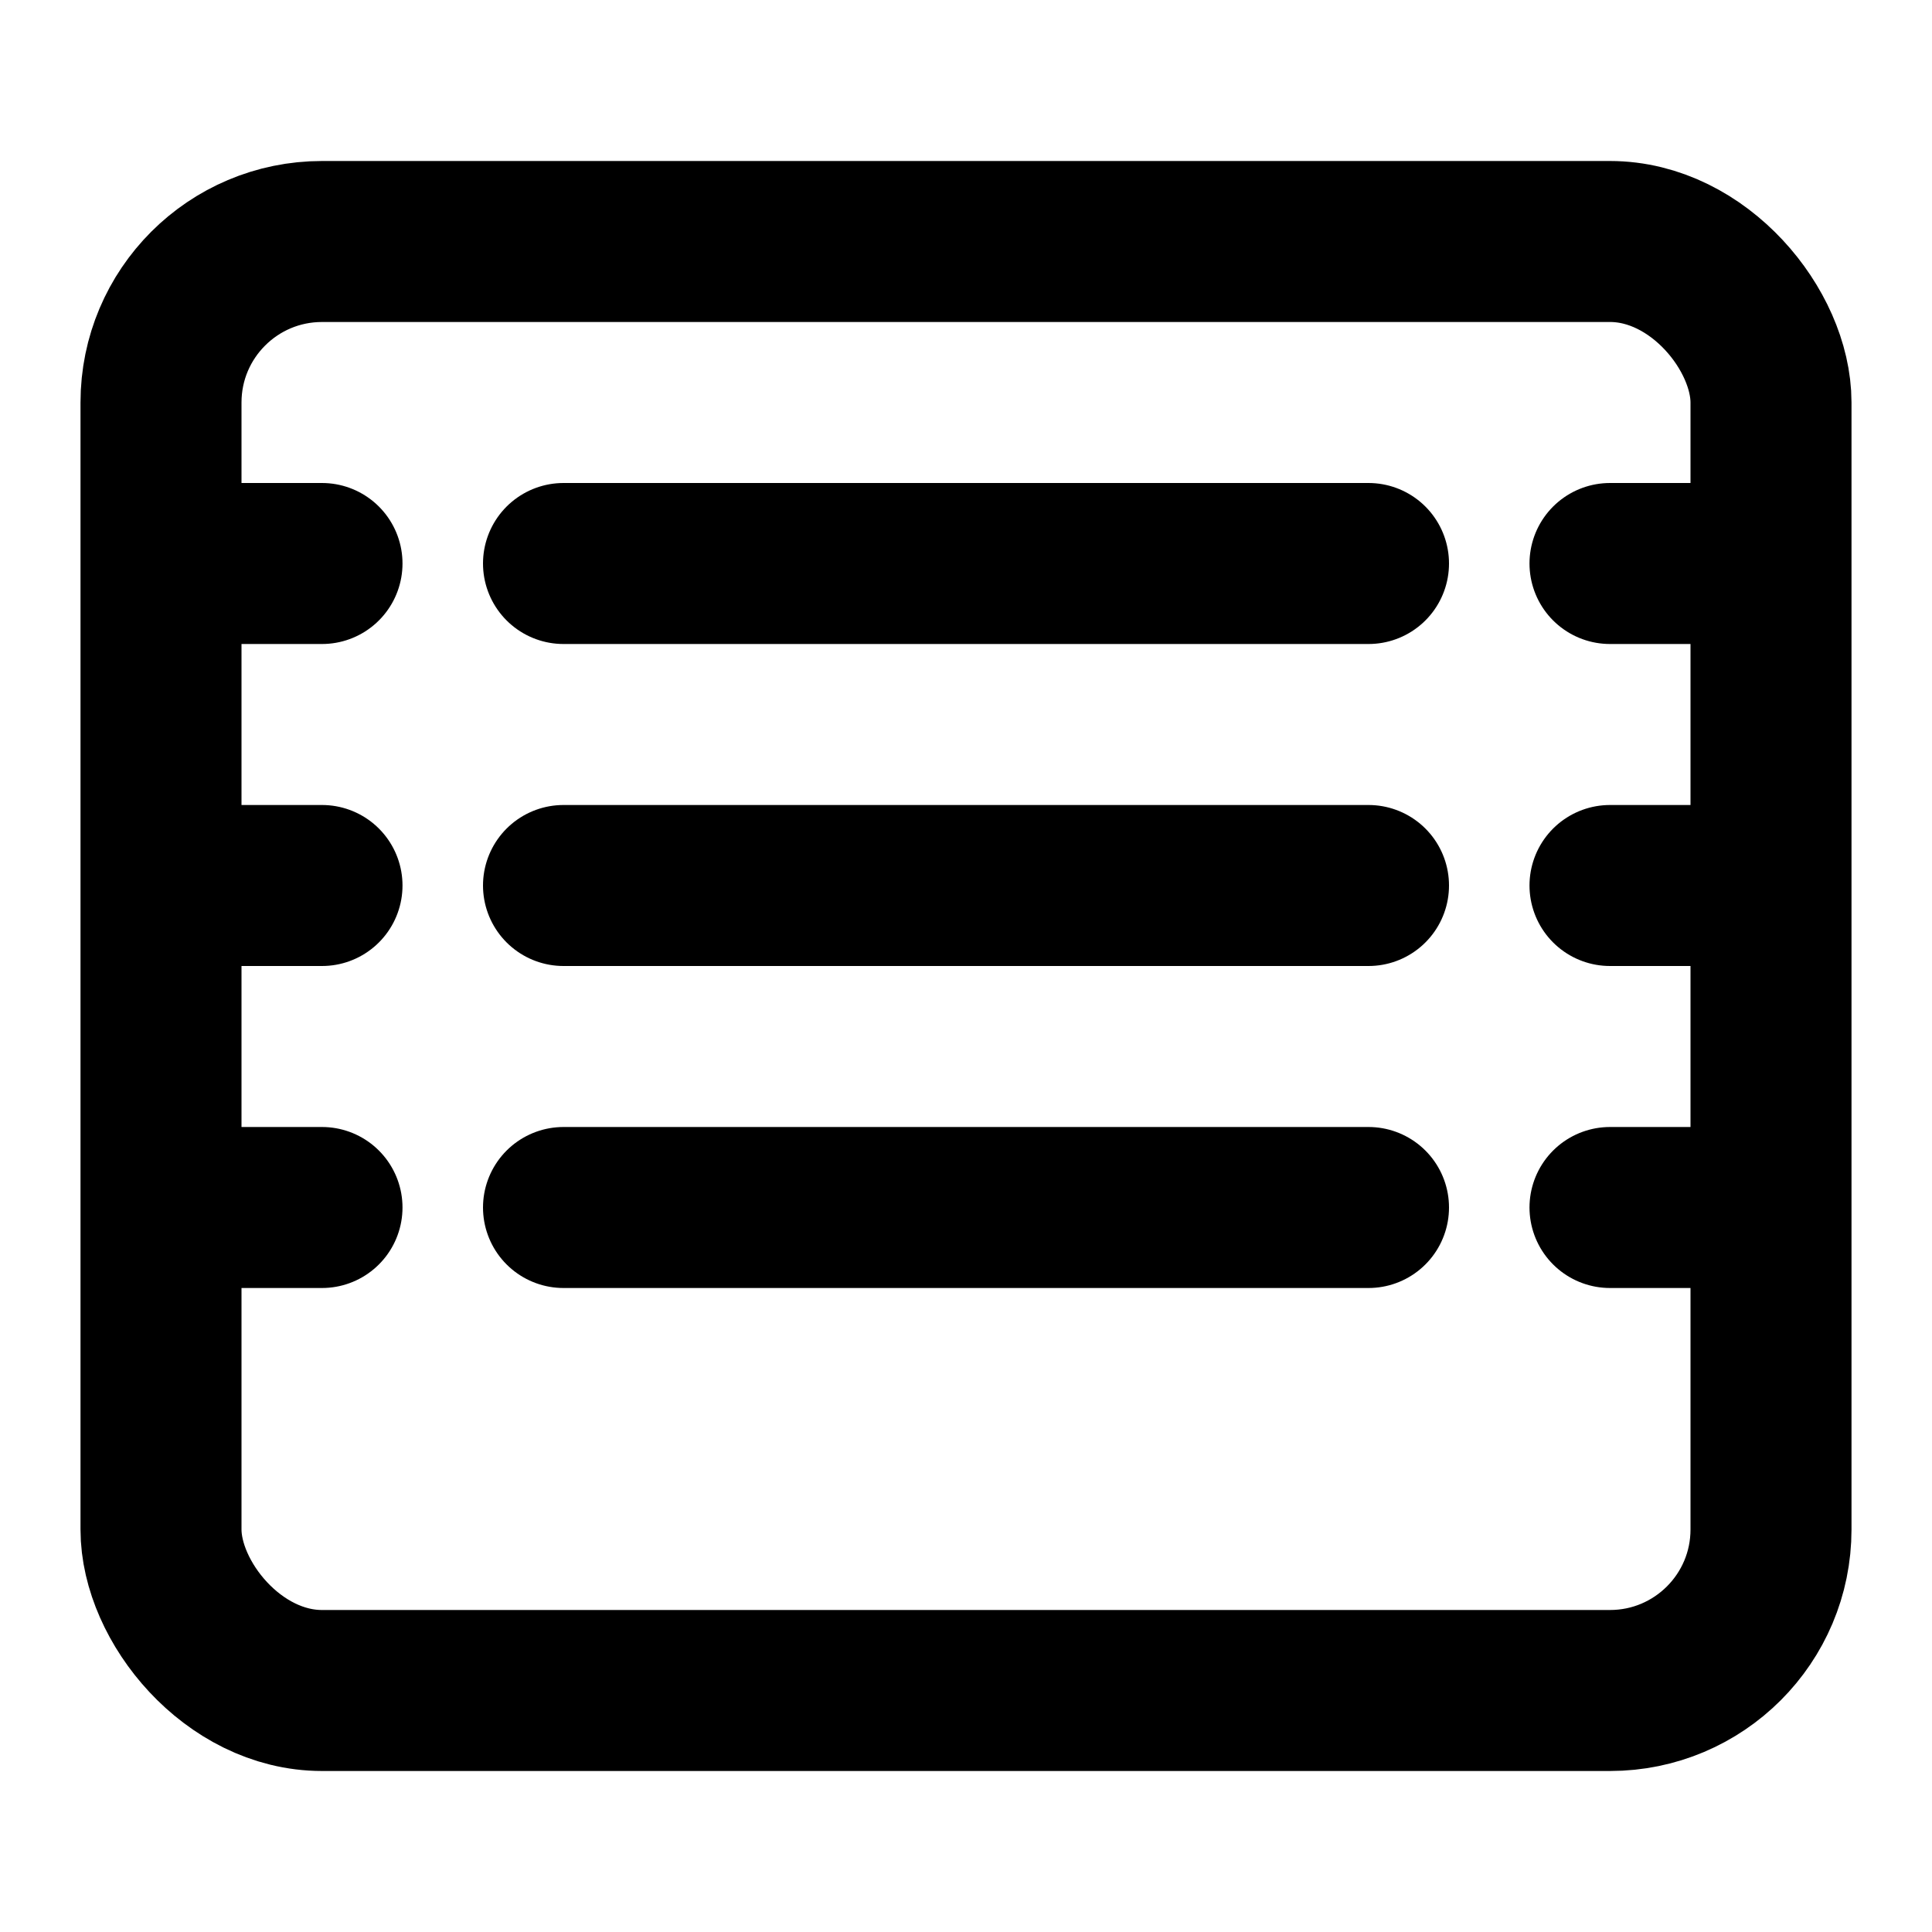
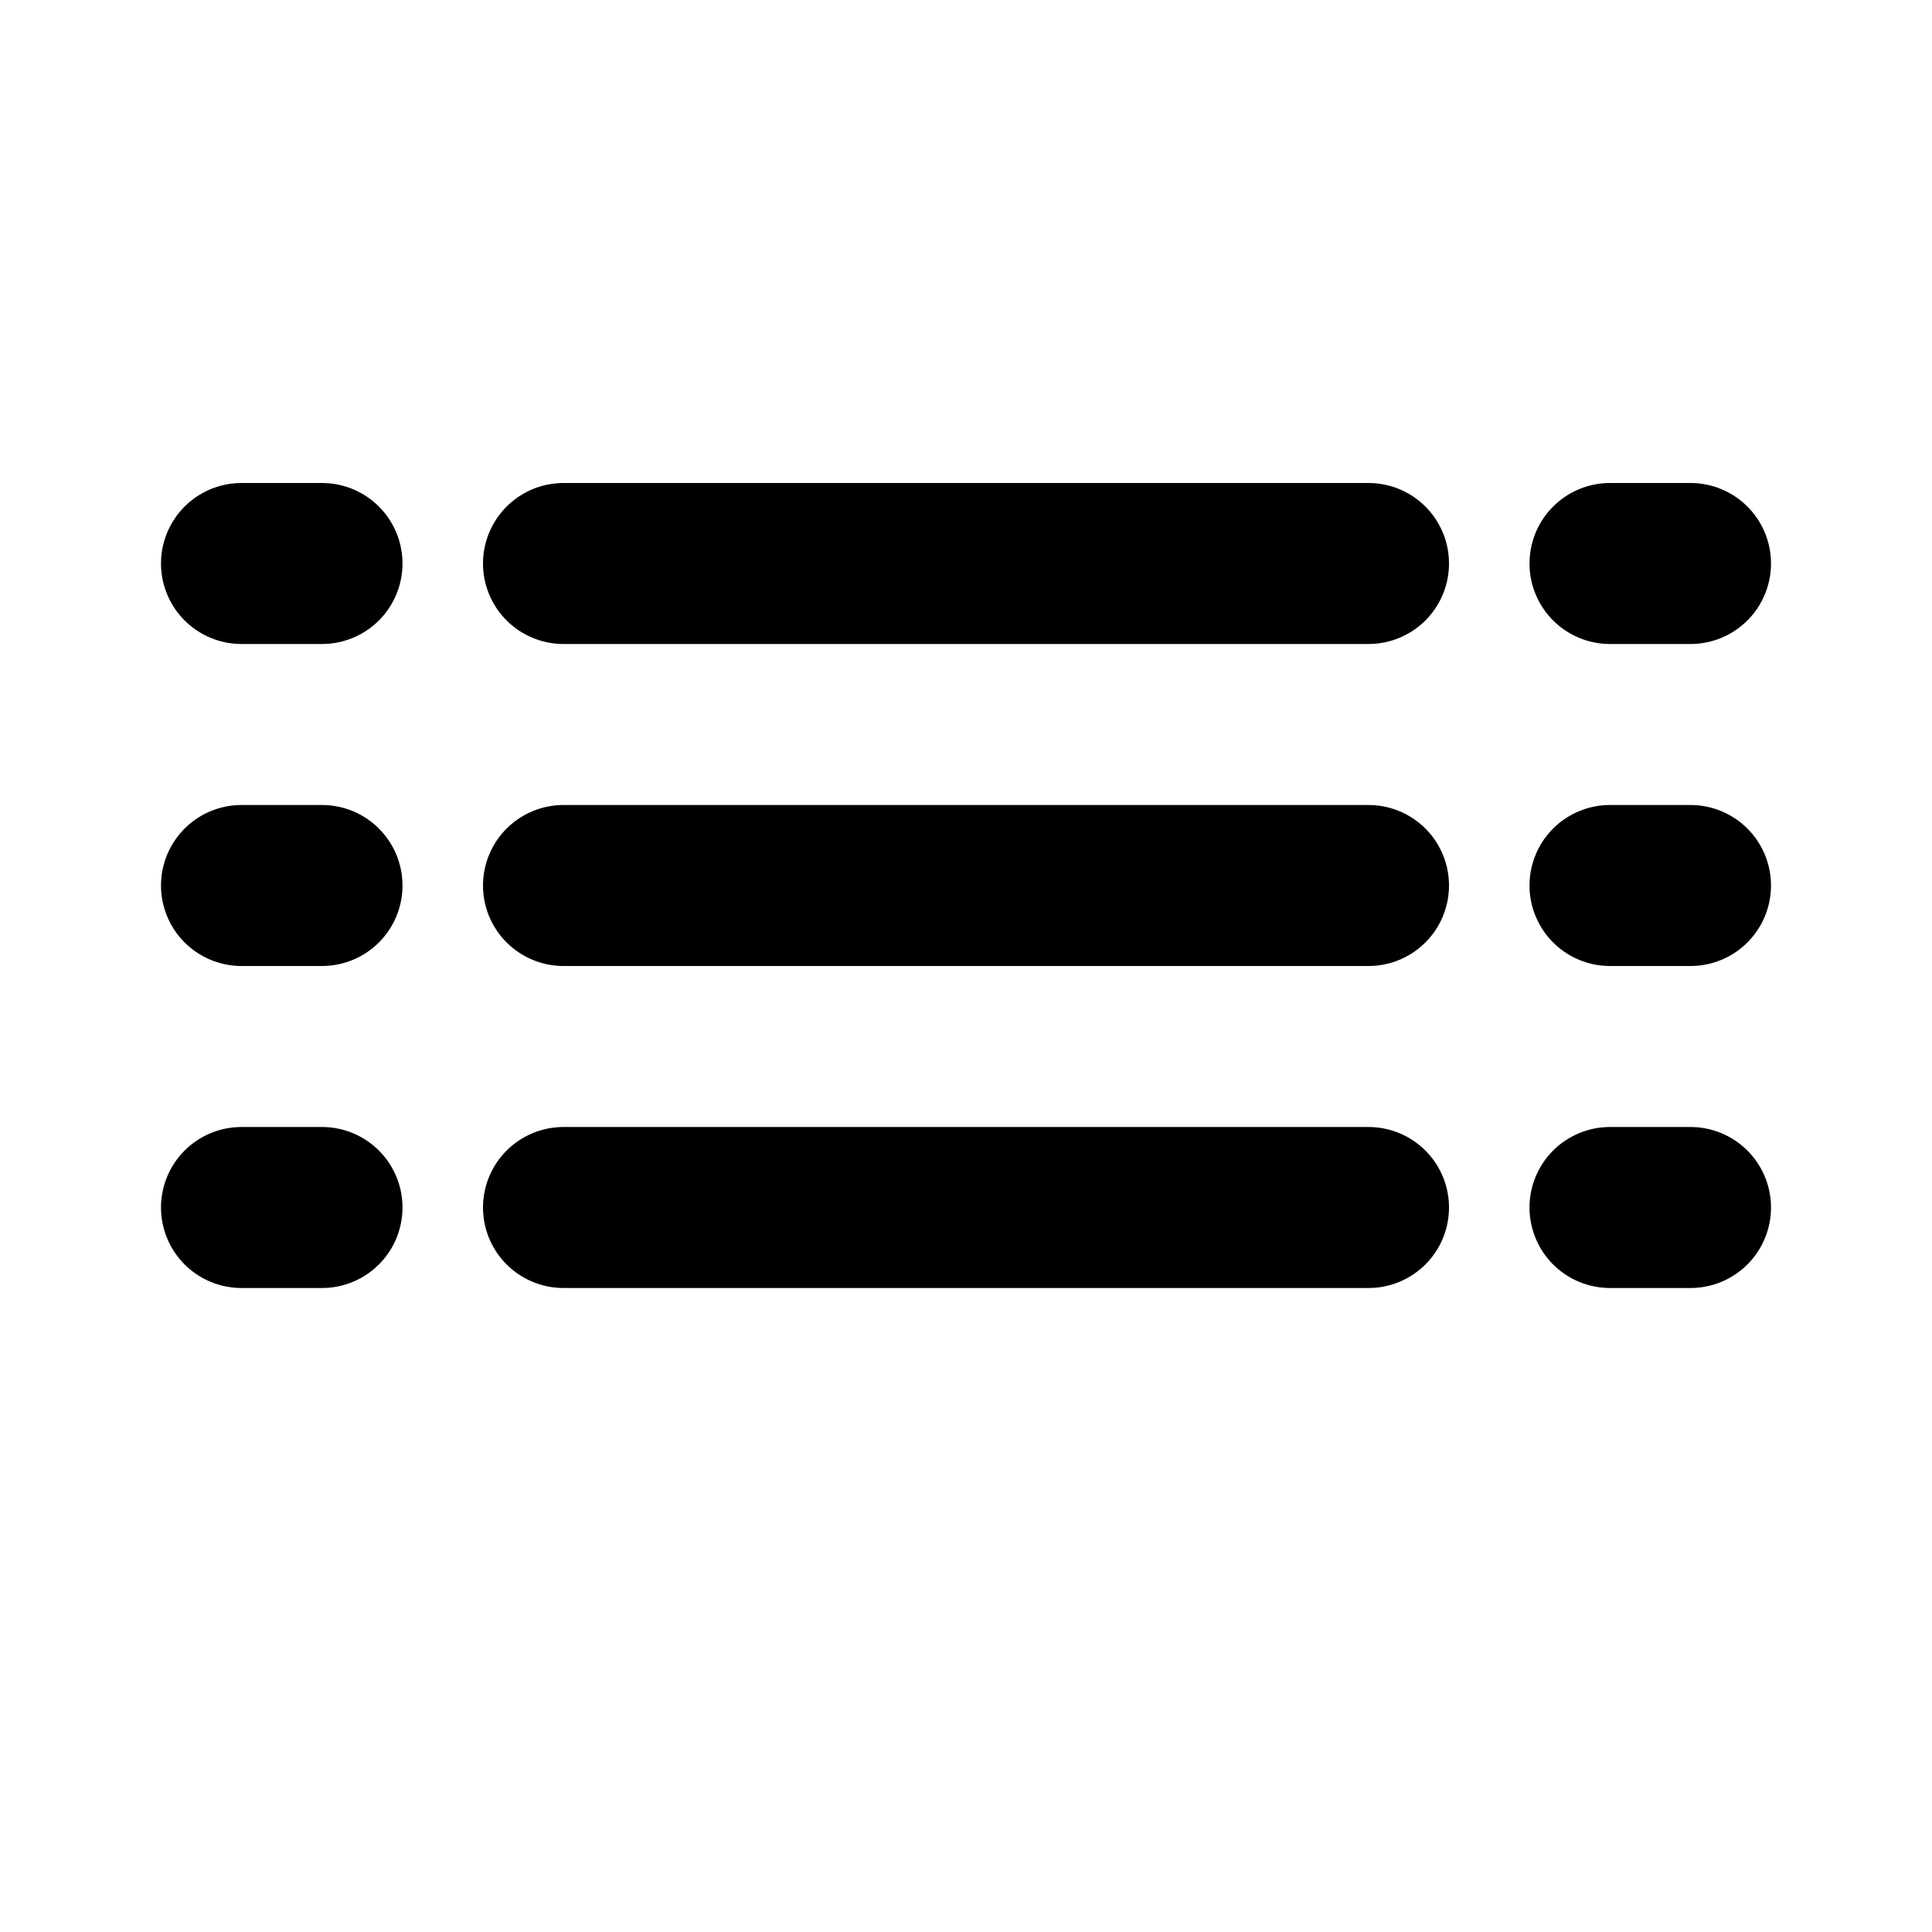
<svg xmlns="http://www.w3.org/2000/svg" viewBox="0 0 24 24" fill="none" stroke="currentColor" stroke-width="2" stroke-linecap="round" stroke-linejoin="round">
-   <rect x="2" y="3" width="20" height="18" rx="2" ry="2" />
  <path d="M7 7h10M7 11h10M7 15h10M3 7h1M3 11h1M3 15h1M20 7h1M20 11h1M20 15h1" />
</svg>